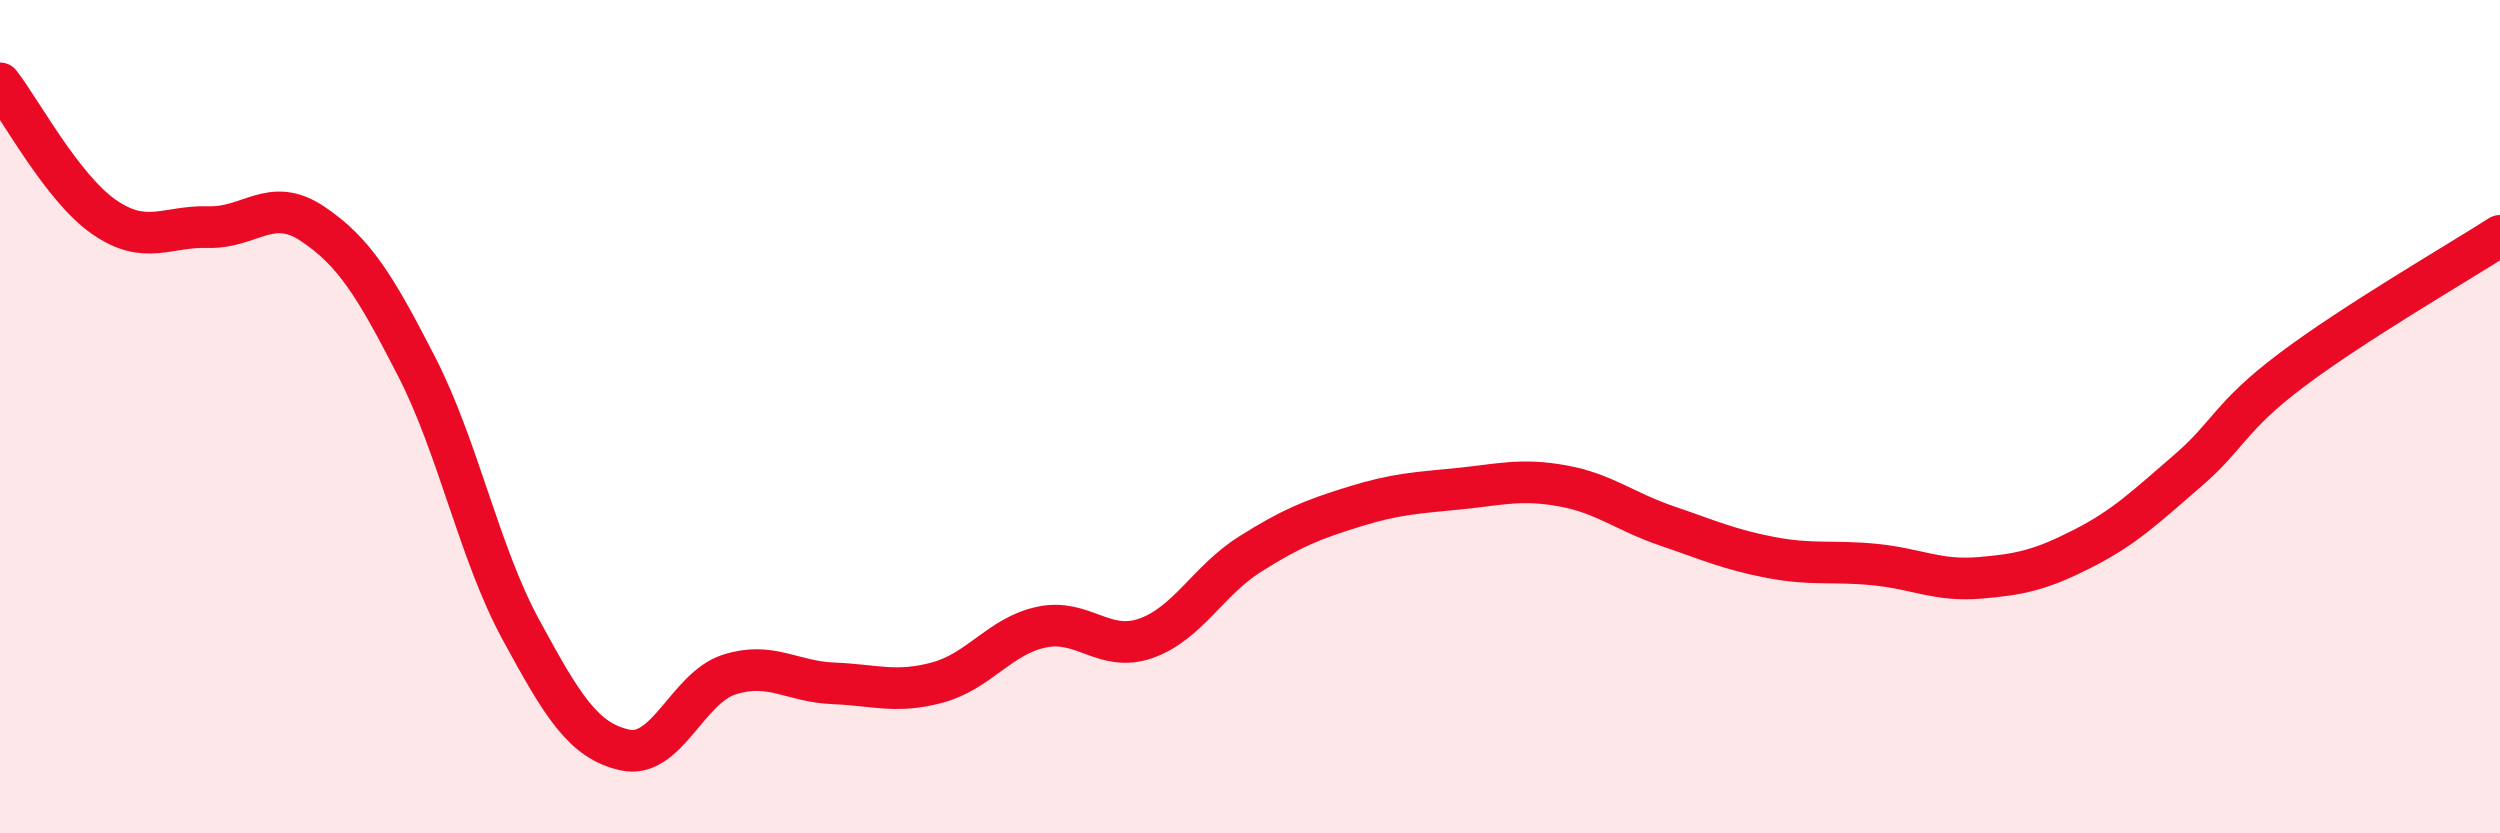
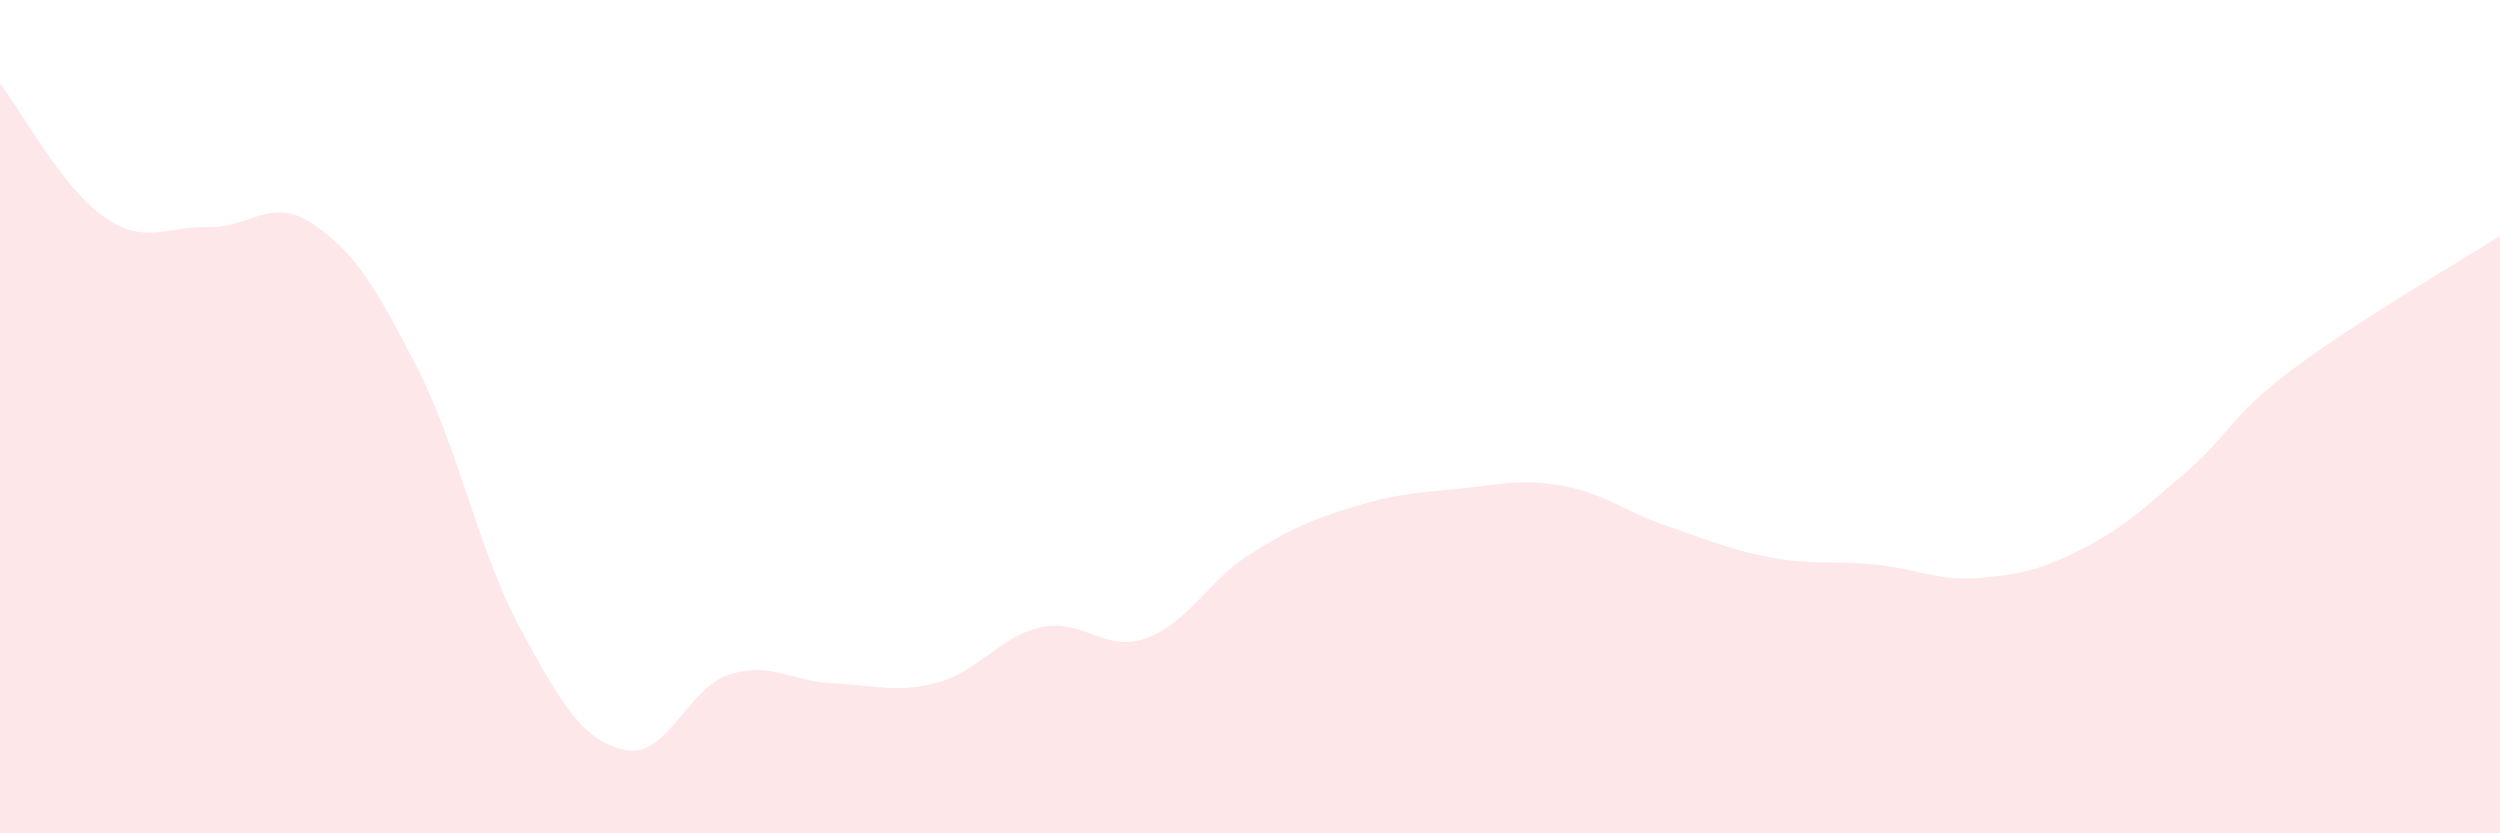
<svg xmlns="http://www.w3.org/2000/svg" width="60" height="20" viewBox="0 0 60 20">
  <path d="M 0,2 C 0.5,2.64 1.5,4.52 2.5,5.21 C 3.5,5.9 4,5.42 5,5.45 C 6,5.48 6.5,4.7 7.5,5.37 C 8.5,6.04 9,6.85 10,8.8 C 11,10.75 11.5,13.27 12.5,15.11 C 13.5,16.95 14,17.78 15,18 C 16,18.22 16.5,16.51 17.5,16.19 C 18.5,15.87 19,16.36 20,16.4 C 21,16.44 21.5,16.65 22.5,16.38 C 23.5,16.11 24,15.26 25,15.05 C 26,14.84 26.5,15.67 27.5,15.32 C 28.5,14.97 29,13.93 30,13.3 C 31,12.67 31.5,12.47 32.5,12.16 C 33.5,11.85 34,11.83 35,11.73 C 36,11.63 36.5,11.48 37.5,11.66 C 38.5,11.84 39,12.28 40,12.62 C 41,12.96 41.5,13.19 42.5,13.38 C 43.5,13.57 44,13.45 45,13.55 C 46,13.65 46.5,13.95 47.5,13.87 C 48.5,13.79 49,13.67 50,13.16 C 51,12.65 51.5,12.16 52.5,11.3 C 53.5,10.44 53.5,10.01 55,8.88 C 56.5,7.75 59,6.3 60,5.66L60 20L0 20Z" fill="#EB0A25" opacity="0.1" stroke-linecap="round" stroke-linejoin="round" />
-   <path d="M 0,2 C 0.5,2.64 1.5,4.52 2.5,5.21 C 3.5,5.9 4,5.42 5,5.45 C 6,5.48 6.5,4.7 7.5,5.37 C 8.5,6.04 9,6.85 10,8.8 C 11,10.75 11.5,13.27 12.5,15.11 C 13.5,16.95 14,17.78 15,18 C 16,18.22 16.5,16.51 17.5,16.19 C 18.5,15.87 19,16.36 20,16.4 C 21,16.44 21.5,16.65 22.5,16.38 C 23.5,16.11 24,15.26 25,15.05 C 26,14.84 26.5,15.67 27.5,15.32 C 28.5,14.97 29,13.93 30,13.3 C 31,12.67 31.5,12.47 32.5,12.16 C 33.5,11.85 34,11.83 35,11.73 C 36,11.63 36.5,11.48 37.5,11.66 C 38.5,11.84 39,12.28 40,12.62 C 41,12.96 41.5,13.19 42.5,13.38 C 43.5,13.57 44,13.45 45,13.55 C 46,13.65 46.5,13.95 47.5,13.87 C 48.5,13.79 49,13.67 50,13.16 C 51,12.65 51.5,12.16 52.5,11.3 C 53.5,10.44 53.5,10.01 55,8.88 C 56.5,7.75 59,6.3 60,5.66" stroke="#EB0A25" stroke-width="1" fill="none" stroke-linecap="round" stroke-linejoin="round" />
</svg>